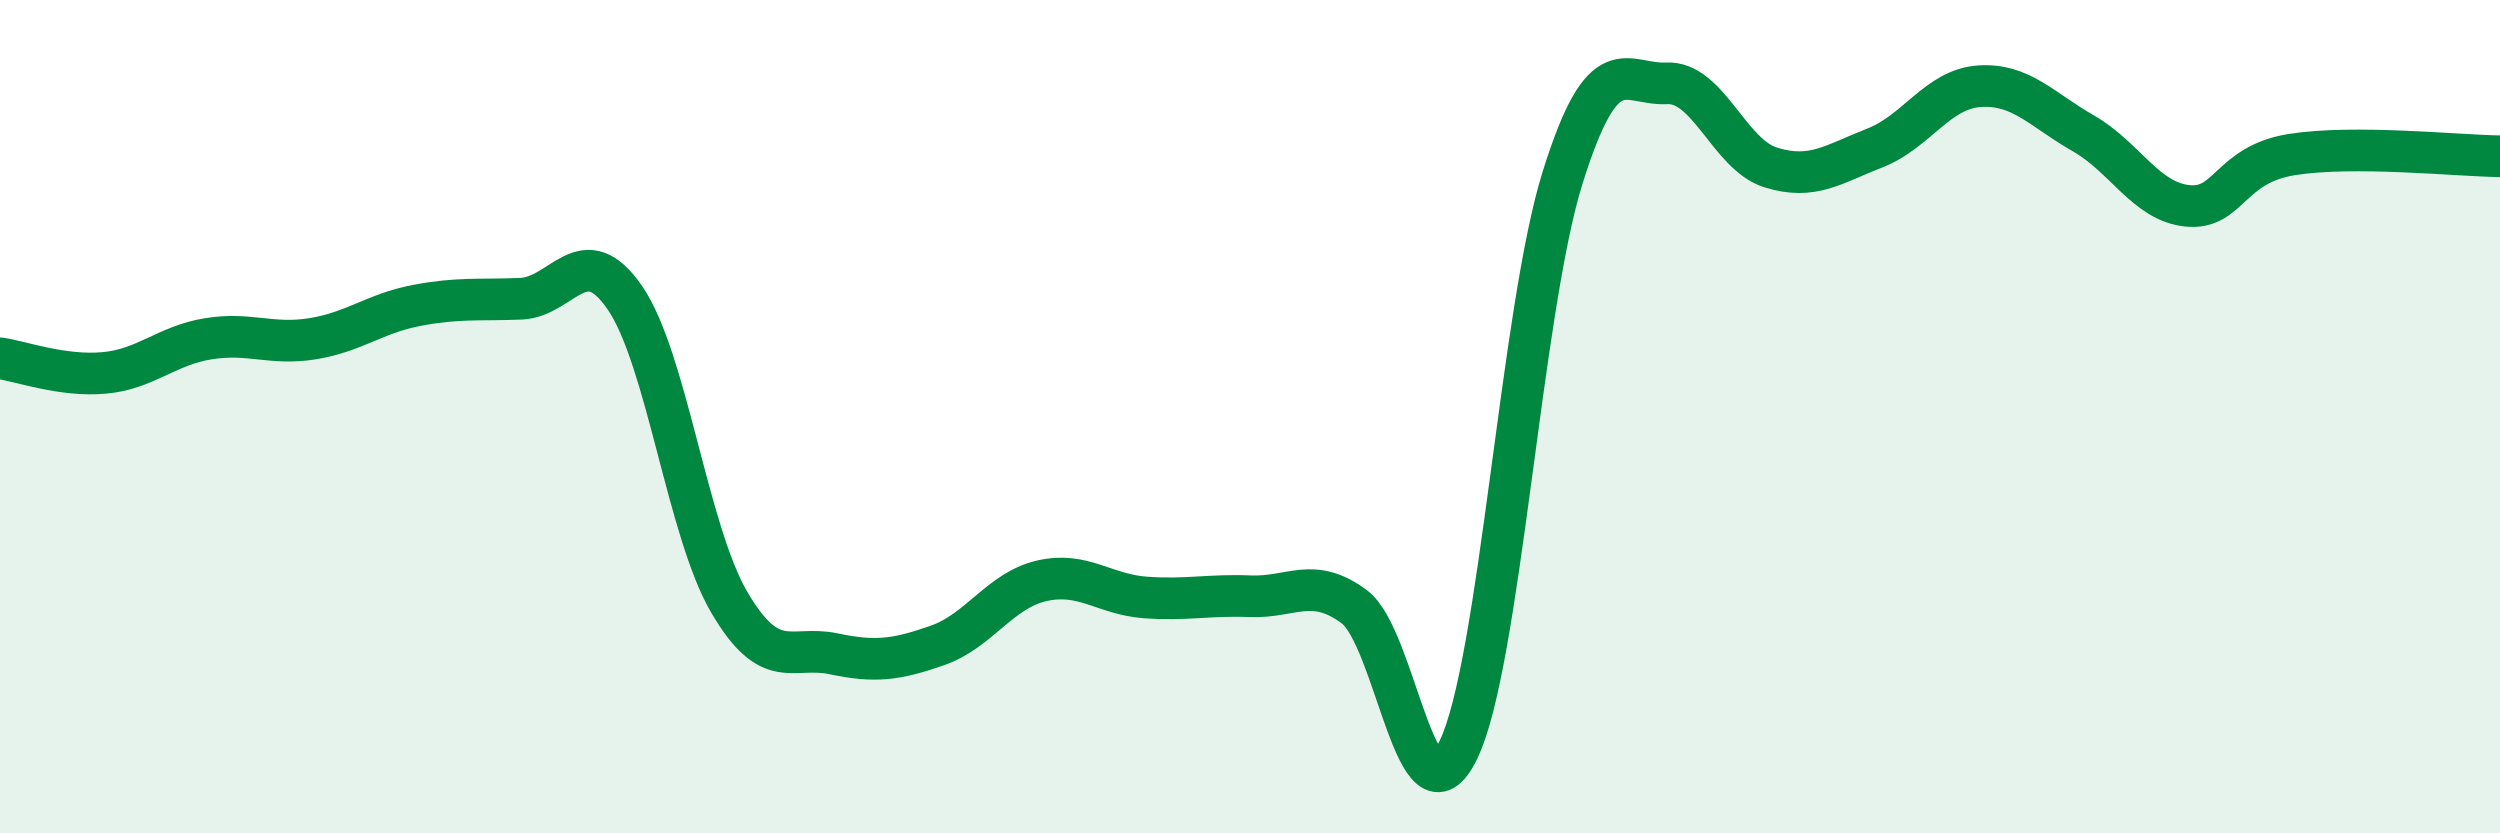
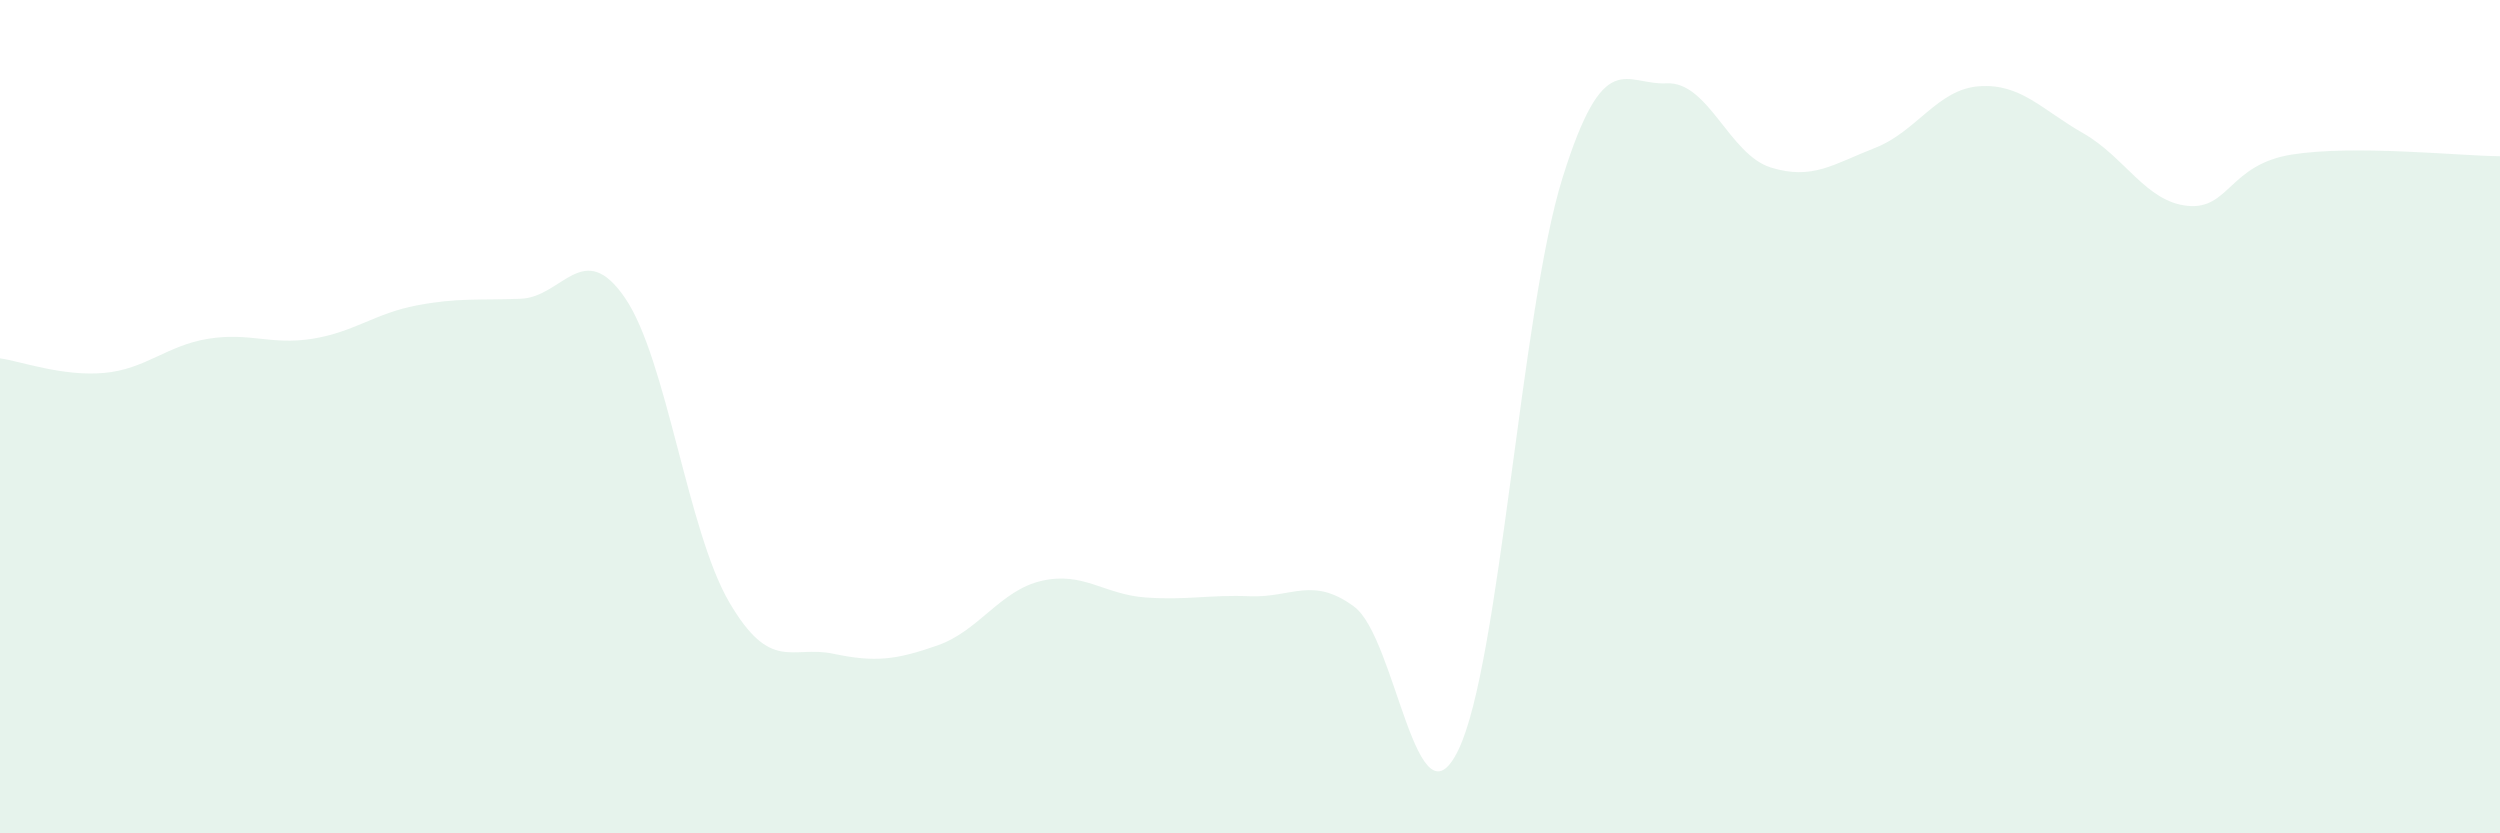
<svg xmlns="http://www.w3.org/2000/svg" width="60" height="20" viewBox="0 0 60 20">
  <path d="M 0,8.6 C 0.5,8.67 1.5,9.04 2.5,8.95 C 3.5,8.86 4,8.29 5,8.13 C 6,7.97 6.5,8.29 7.5,8.13 C 8.5,7.97 9,7.52 10,7.33 C 11,7.14 11.5,7.21 12.5,7.17 C 13.5,7.13 14,5.69 15,7.15 C 16,8.61 16.5,12.74 17.5,14.45 C 18.5,16.16 19,15.48 20,15.69 C 21,15.9 21.5,15.84 22.5,15.49 C 23.5,15.14 24,14.17 25,13.94 C 26,13.71 26.5,14.27 27.5,14.34 C 28.5,14.41 29,14.27 30,14.31 C 31,14.35 31.5,13.82 32.5,14.56 C 33.5,15.3 34,20.06 35,18 C 36,15.94 36.5,7.47 37.5,4.27 C 38.5,1.07 39,2.05 40,2 C 41,1.95 41.5,3.71 42.5,4.02 C 43.5,4.33 44,3.94 45,3.55 C 46,3.16 46.5,2.14 47.5,2.07 C 48.5,2 49,2.63 50,3.2 C 51,3.77 51.5,4.84 52.5,4.94 C 53.5,5.04 53.5,3.95 55,3.71 C 56.5,3.47 59,3.74 60,3.75L60 20L0 20Z" fill="#008740" opacity="0.1" stroke-linecap="round" stroke-linejoin="round" />
-   <path d="M 0,8.6 C 0.5,8.67 1.5,9.04 2.5,8.95 C 3.5,8.86 4,8.29 5,8.13 C 6,7.97 6.5,8.29 7.5,8.13 C 8.5,7.97 9,7.52 10,7.33 C 11,7.14 11.5,7.21 12.5,7.17 C 13.5,7.13 14,5.69 15,7.15 C 16,8.61 16.5,12.74 17.5,14.45 C 18.5,16.16 19,15.48 20,15.69 C 21,15.9 21.5,15.84 22.5,15.49 C 23.5,15.14 24,14.17 25,13.94 C 26,13.71 26.5,14.27 27.5,14.34 C 28.5,14.41 29,14.27 30,14.31 C 31,14.35 31.5,13.82 32.5,14.56 C 33.5,15.3 34,20.06 35,18 C 36,15.94 36.5,7.47 37.5,4.27 C 38.5,1.07 39,2.05 40,2 C 41,1.95 41.5,3.71 42.5,4.02 C 43.5,4.33 44,3.94 45,3.55 C 46,3.16 46.5,2.14 47.5,2.07 C 48.5,2 49,2.63 50,3.2 C 51,3.77 51.5,4.84 52.5,4.94 C 53.5,5.04 53.5,3.95 55,3.71 C 56.5,3.47 59,3.74 60,3.75" stroke="#008740" stroke-width="1" fill="none" stroke-linecap="round" stroke-linejoin="round" />
</svg>